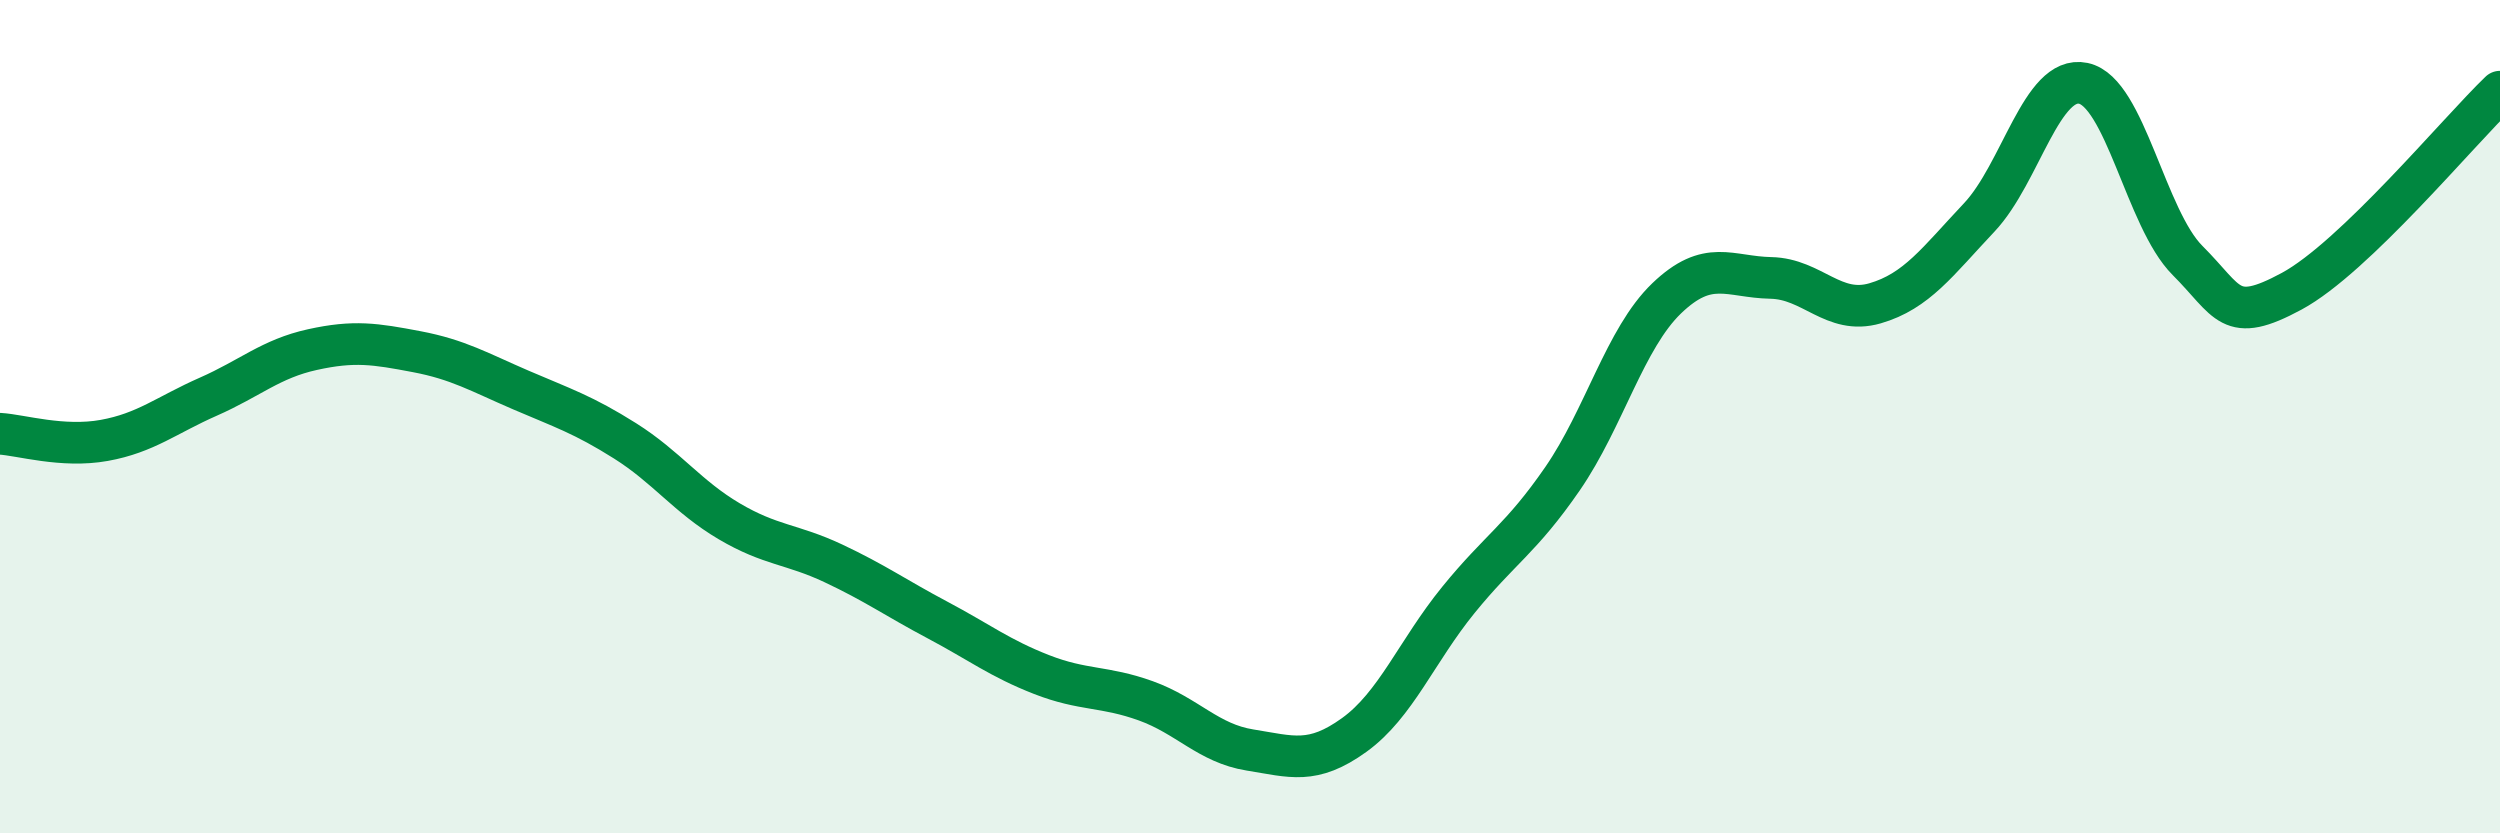
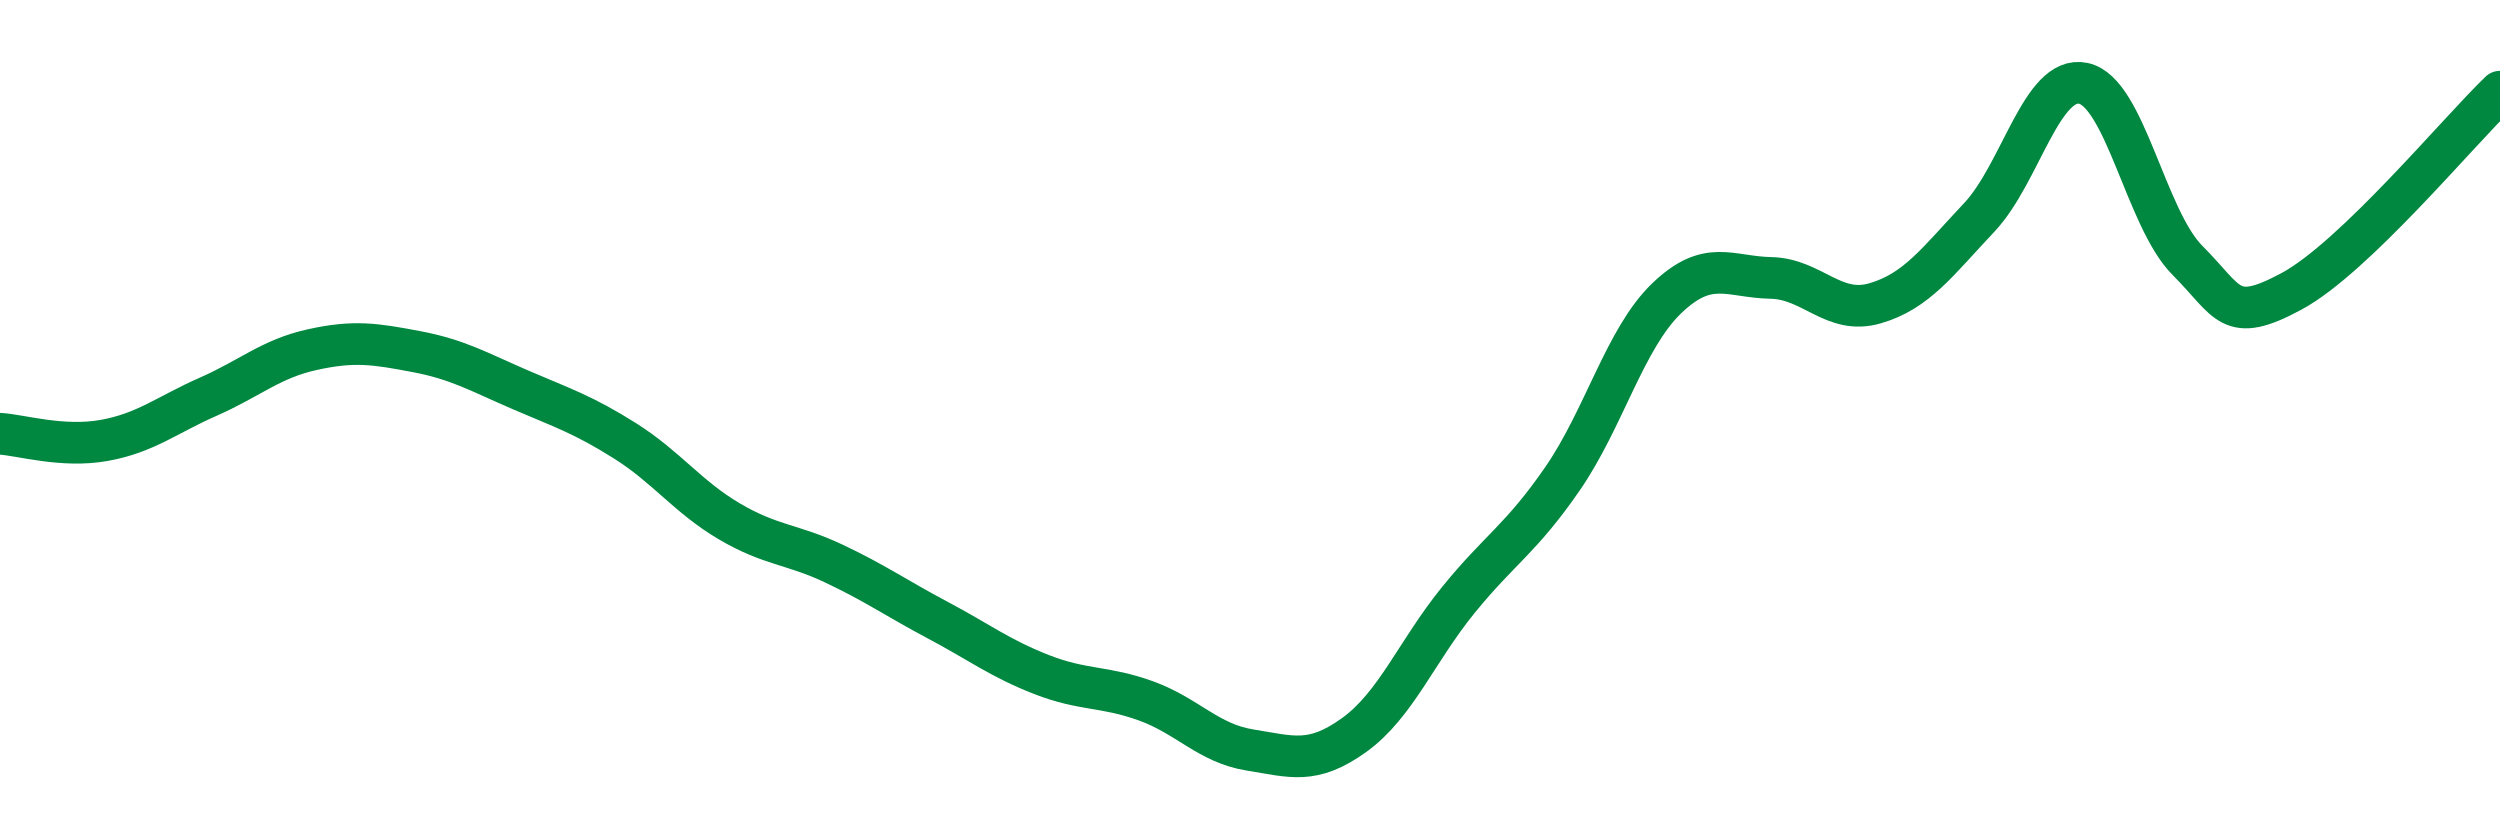
<svg xmlns="http://www.w3.org/2000/svg" width="60" height="20" viewBox="0 0 60 20">
-   <path d="M 0,10.41 C 0.5,10.44 1.5,10.75 2.5,10.57 C 3.5,10.39 4,9.96 5,9.52 C 6,9.08 6.5,8.61 7.5,8.39 C 8.5,8.17 9,8.25 10,8.44 C 11,8.63 11.5,8.93 12.5,9.36 C 13.5,9.79 14,9.95 15,10.58 C 16,11.21 16.5,11.92 17.5,12.51 C 18.5,13.1 19,13.05 20,13.52 C 21,13.99 21.5,14.35 22.5,14.88 C 23.5,15.41 24,15.8 25,16.19 C 26,16.58 26.5,16.46 27.5,16.82 C 28.5,17.18 29,17.84 30,18 C 31,18.16 31.5,18.36 32.5,17.64 C 33.5,16.92 34,15.63 35,14.4 C 36,13.17 36.5,12.94 37.5,11.49 C 38.5,10.04 39,8.12 40,7.16 C 41,6.2 41.5,6.65 42.5,6.67 C 43.5,6.69 44,7.57 45,7.28 C 46,6.99 46.5,6.28 47.5,5.22 C 48.5,4.16 49,1.79 50,2 C 51,2.21 51.5,5.25 52.5,6.25 C 53.5,7.25 53.5,7.8 55,6.99 C 56.5,6.18 59,3.16 60,2.2L60 20L0 20Z" fill="#008740" opacity="0.1" stroke-linecap="round" stroke-linejoin="round" />
  <path d="M 0,10.41 C 0.5,10.44 1.5,10.75 2.5,10.57 C 3.5,10.39 4,9.96 5,9.52 C 6,9.08 6.5,8.61 7.5,8.39 C 8.5,8.17 9,8.25 10,8.44 C 11,8.63 11.5,8.93 12.5,9.36 C 13.5,9.79 14,9.95 15,10.58 C 16,11.21 16.5,11.92 17.5,12.51 C 18.5,13.1 19,13.05 20,13.52 C 21,13.99 21.5,14.35 22.5,14.88 C 23.5,15.41 24,15.8 25,16.19 C 26,16.58 26.5,16.46 27.5,16.82 C 28.5,17.18 29,17.84 30,18 C 31,18.16 31.5,18.36 32.5,17.64 C 33.5,16.92 34,15.63 35,14.4 C 36,13.17 36.5,12.94 37.5,11.49 C 38.5,10.04 39,8.12 40,7.16 C 41,6.2 41.5,6.65 42.5,6.67 C 43.5,6.69 44,7.57 45,7.28 C 46,6.99 46.5,6.28 47.5,5.22 C 48.5,4.16 49,1.79 50,2 C 51,2.21 51.5,5.25 52.5,6.25 C 53.5,7.25 53.5,7.8 55,6.99 C 56.5,6.18 59,3.16 60,2.2" stroke="#008740" stroke-width="1" fill="none" stroke-linecap="round" stroke-linejoin="round" />
</svg>